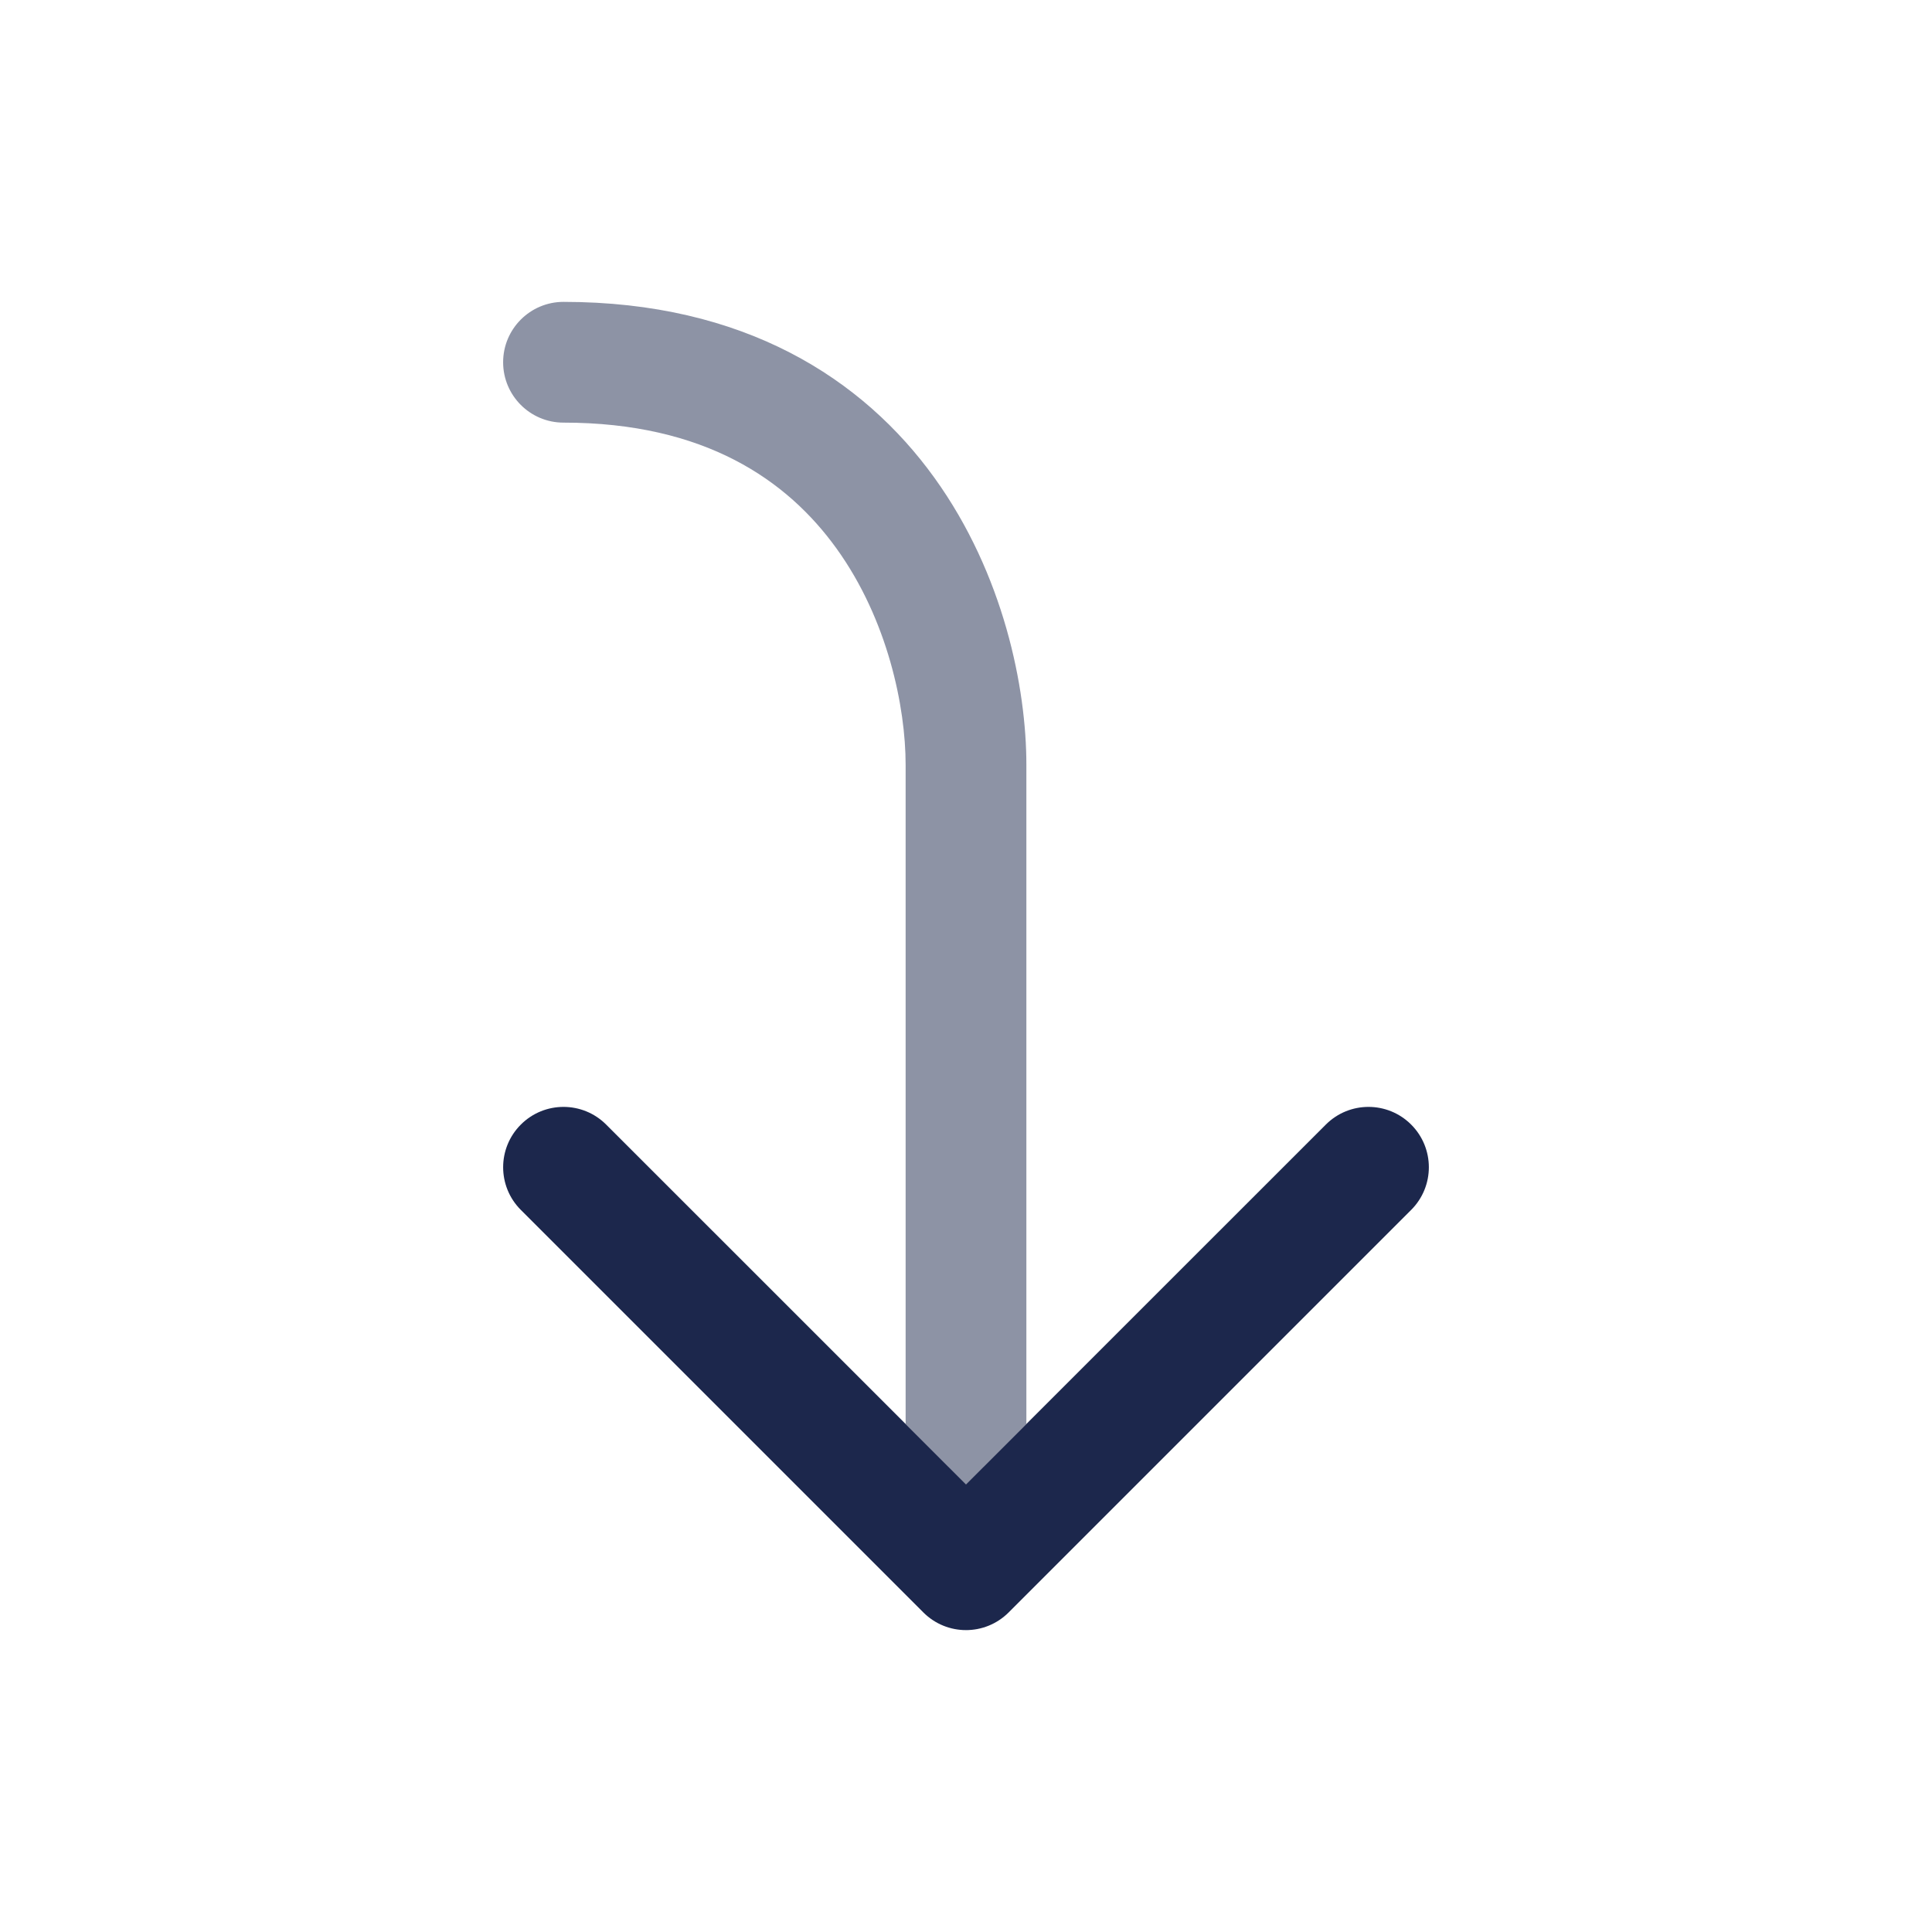
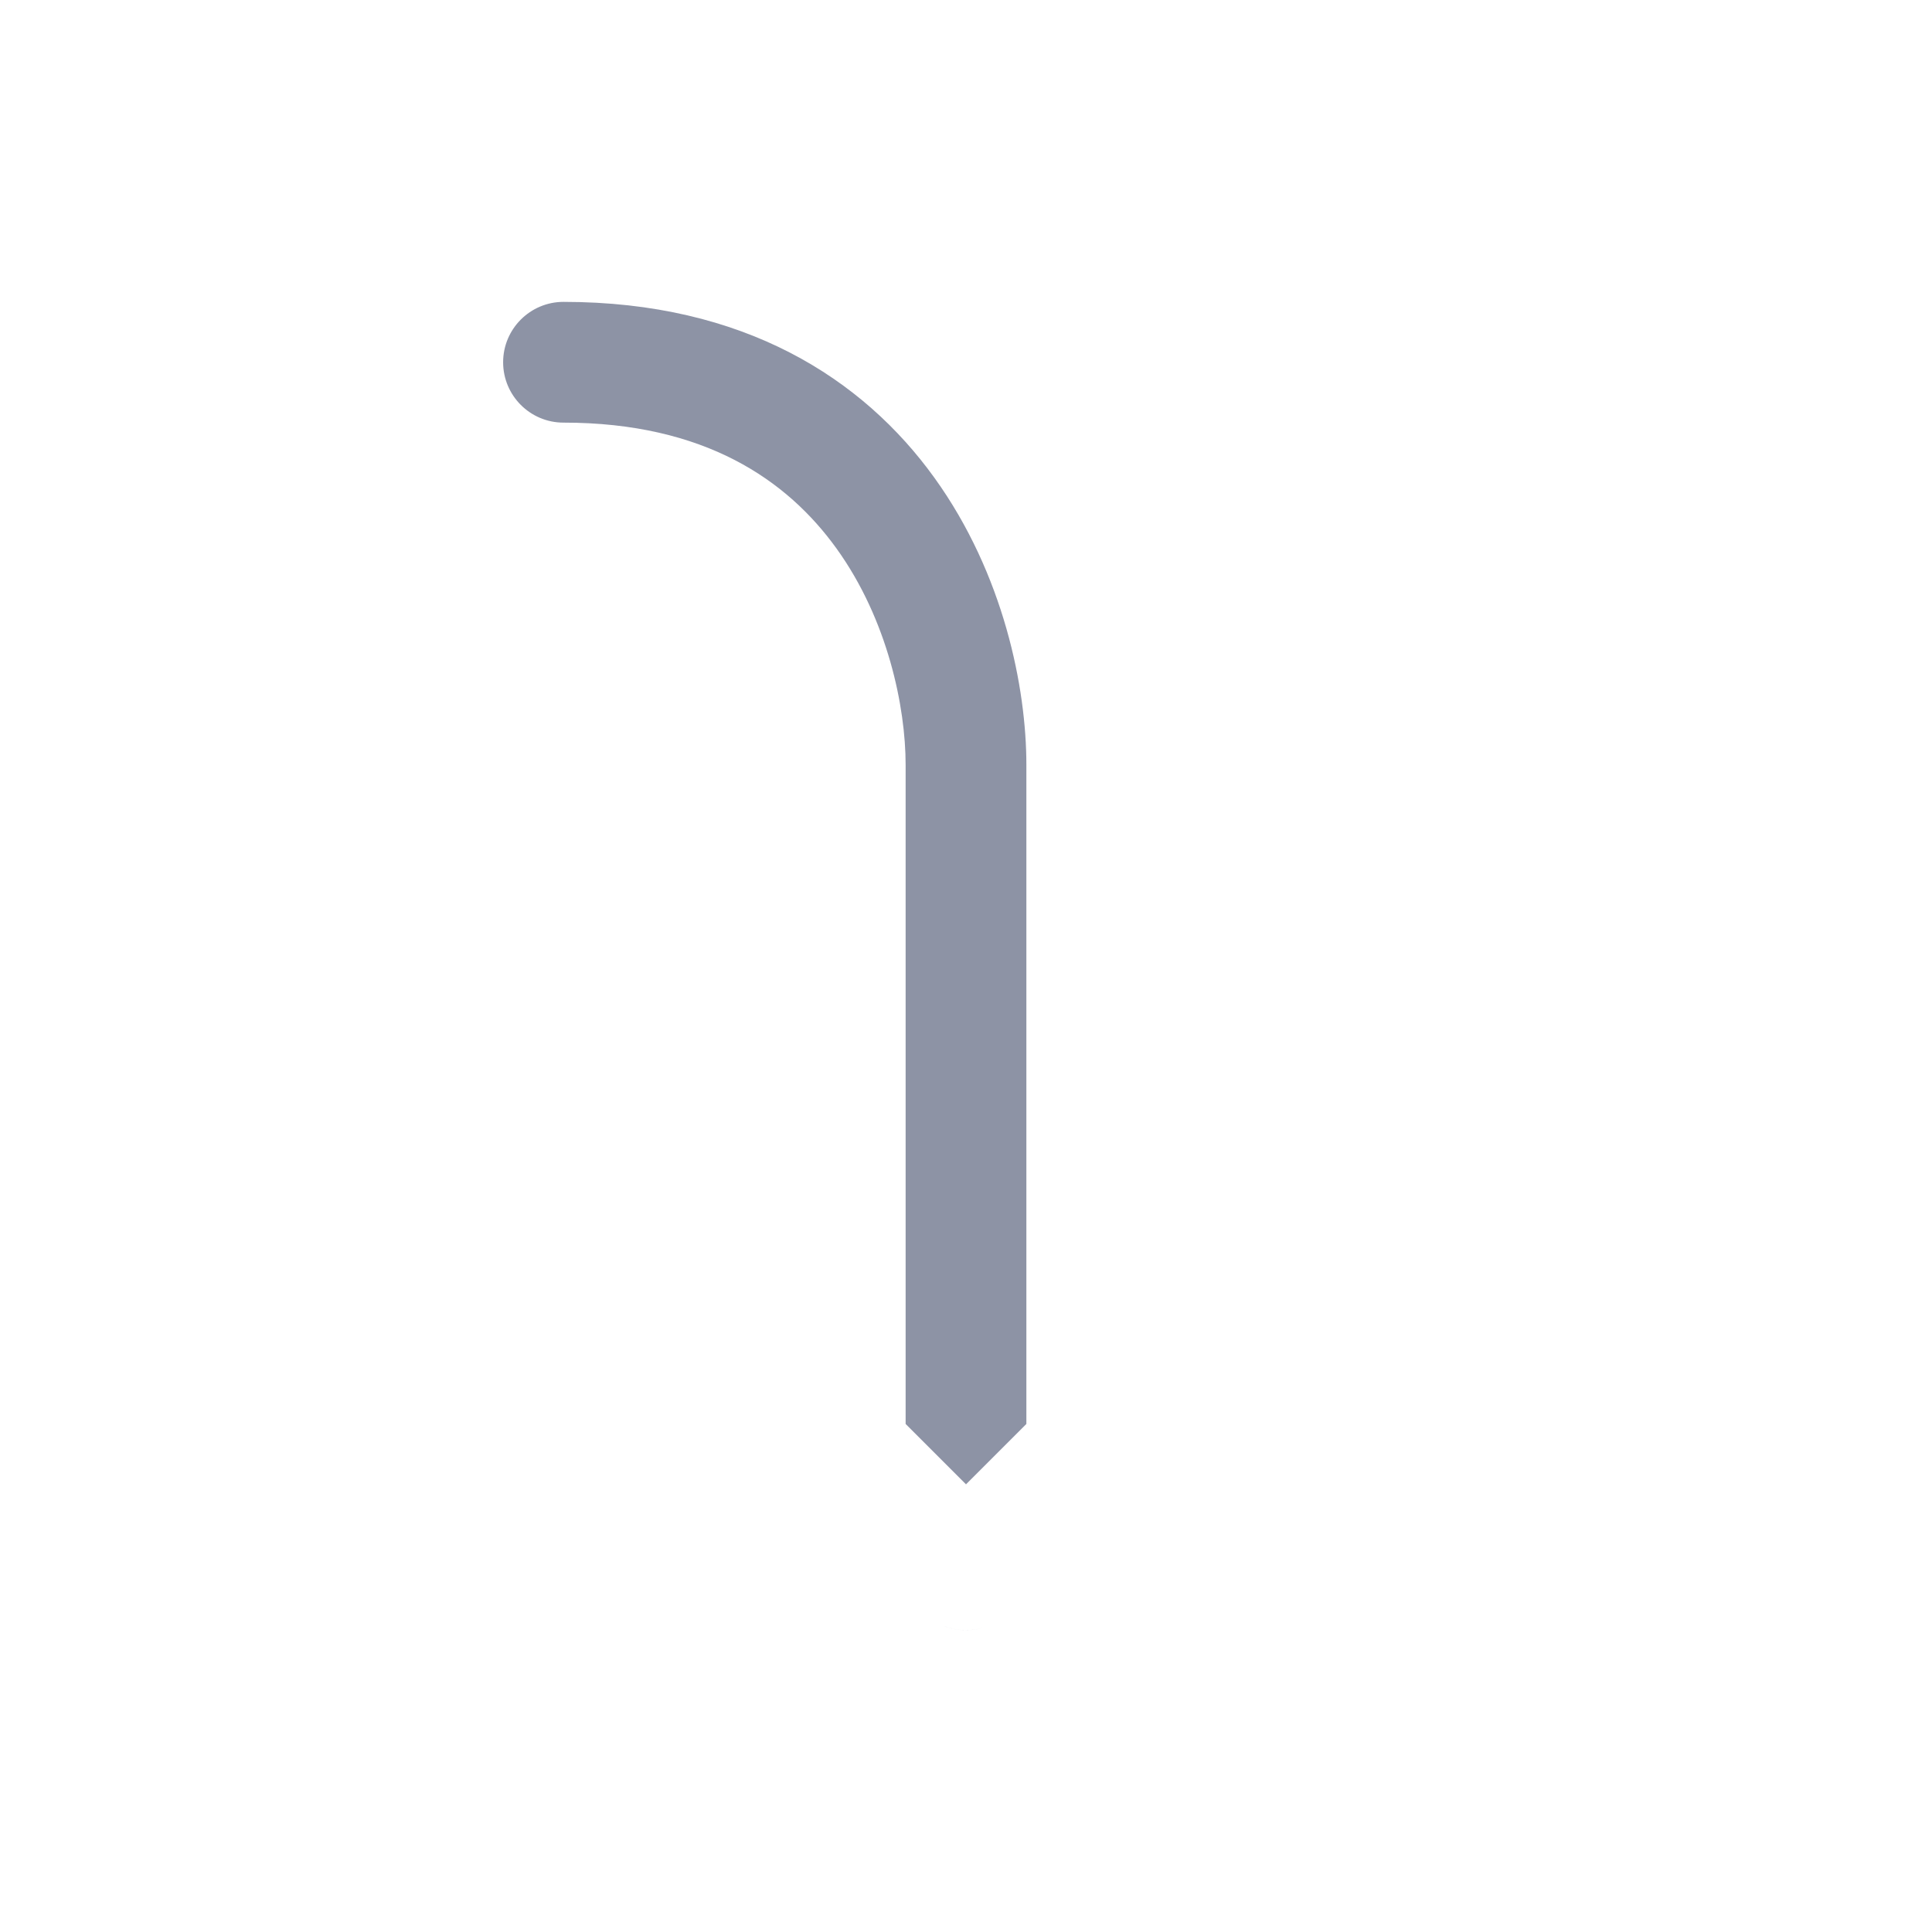
<svg xmlns="http://www.w3.org/2000/svg" width="800px" height="800px" viewBox="0 0 24 24" fill="none">
-   <path fill-rule="evenodd" clip-rule="evenodd" d="M17.53 13.97C17.823 14.263 17.823 14.737 17.53 15.03L12.53 20.03C12.237 20.323 11.763 20.323 11.47 20.03L6.47 15.03C6.177 14.737 6.177 14.263 6.47 13.97C6.763 13.677 7.237 13.677 7.53 13.97L12 18.439L16.47 13.97C16.763 13.677 17.237 13.677 17.53 13.97Z" fill="#1C274C" />
  <g opacity="0.5">
    <path d="M12.75 9.5C12.75 8.547 12.47 7.133 11.609 5.937C10.72 4.702 9.244 3.75 7 3.75C6.586 3.75 6.25 4.086 6.25 4.5C6.25 4.914 6.586 5.25 7 5.25C8.756 5.25 9.78 5.965 10.391 6.813C11.03 7.7 11.25 8.787 11.25 9.5L11.25 17.689L12 18.439L12.75 17.689V9.5Z" fill="#1C274C" />
    <path d="M12.198 20.224C12.043 20.266 11.878 20.258 11.728 20.199C11.812 20.232 11.904 20.25 12 20.25C12.068 20.25 12.135 20.241 12.198 20.224Z" fill="#1C274C" />
  </g>
</svg>